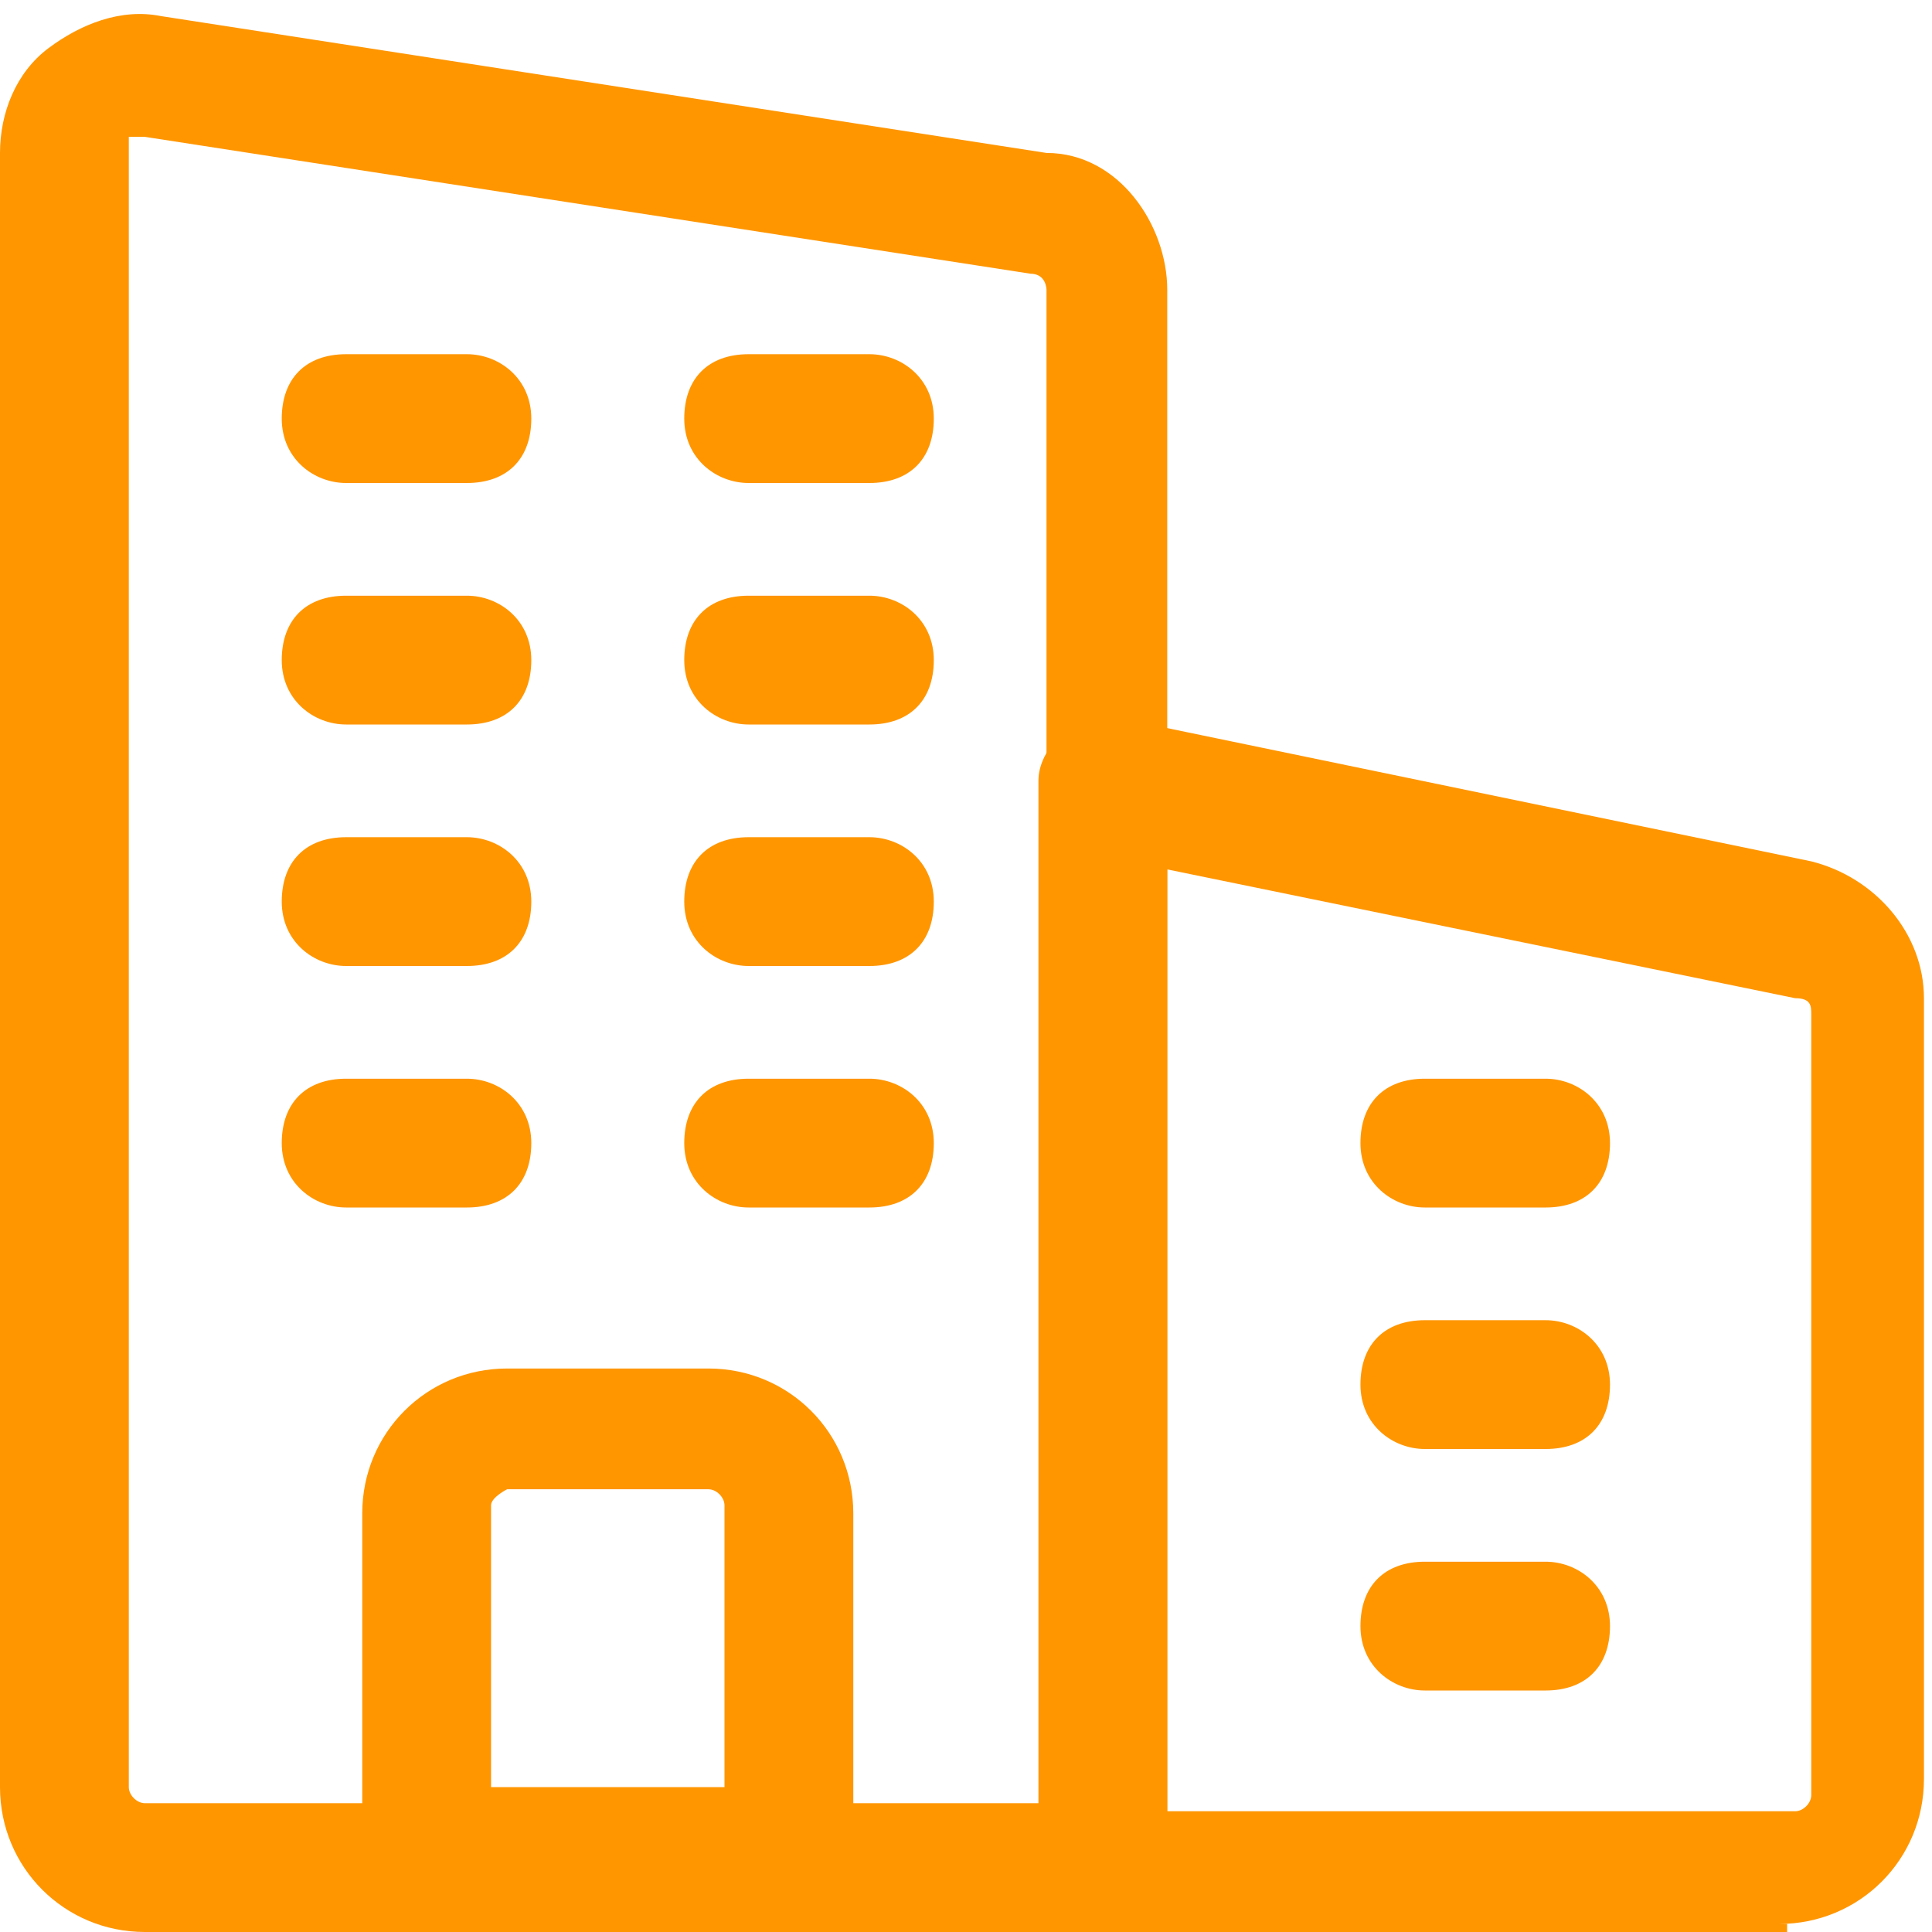
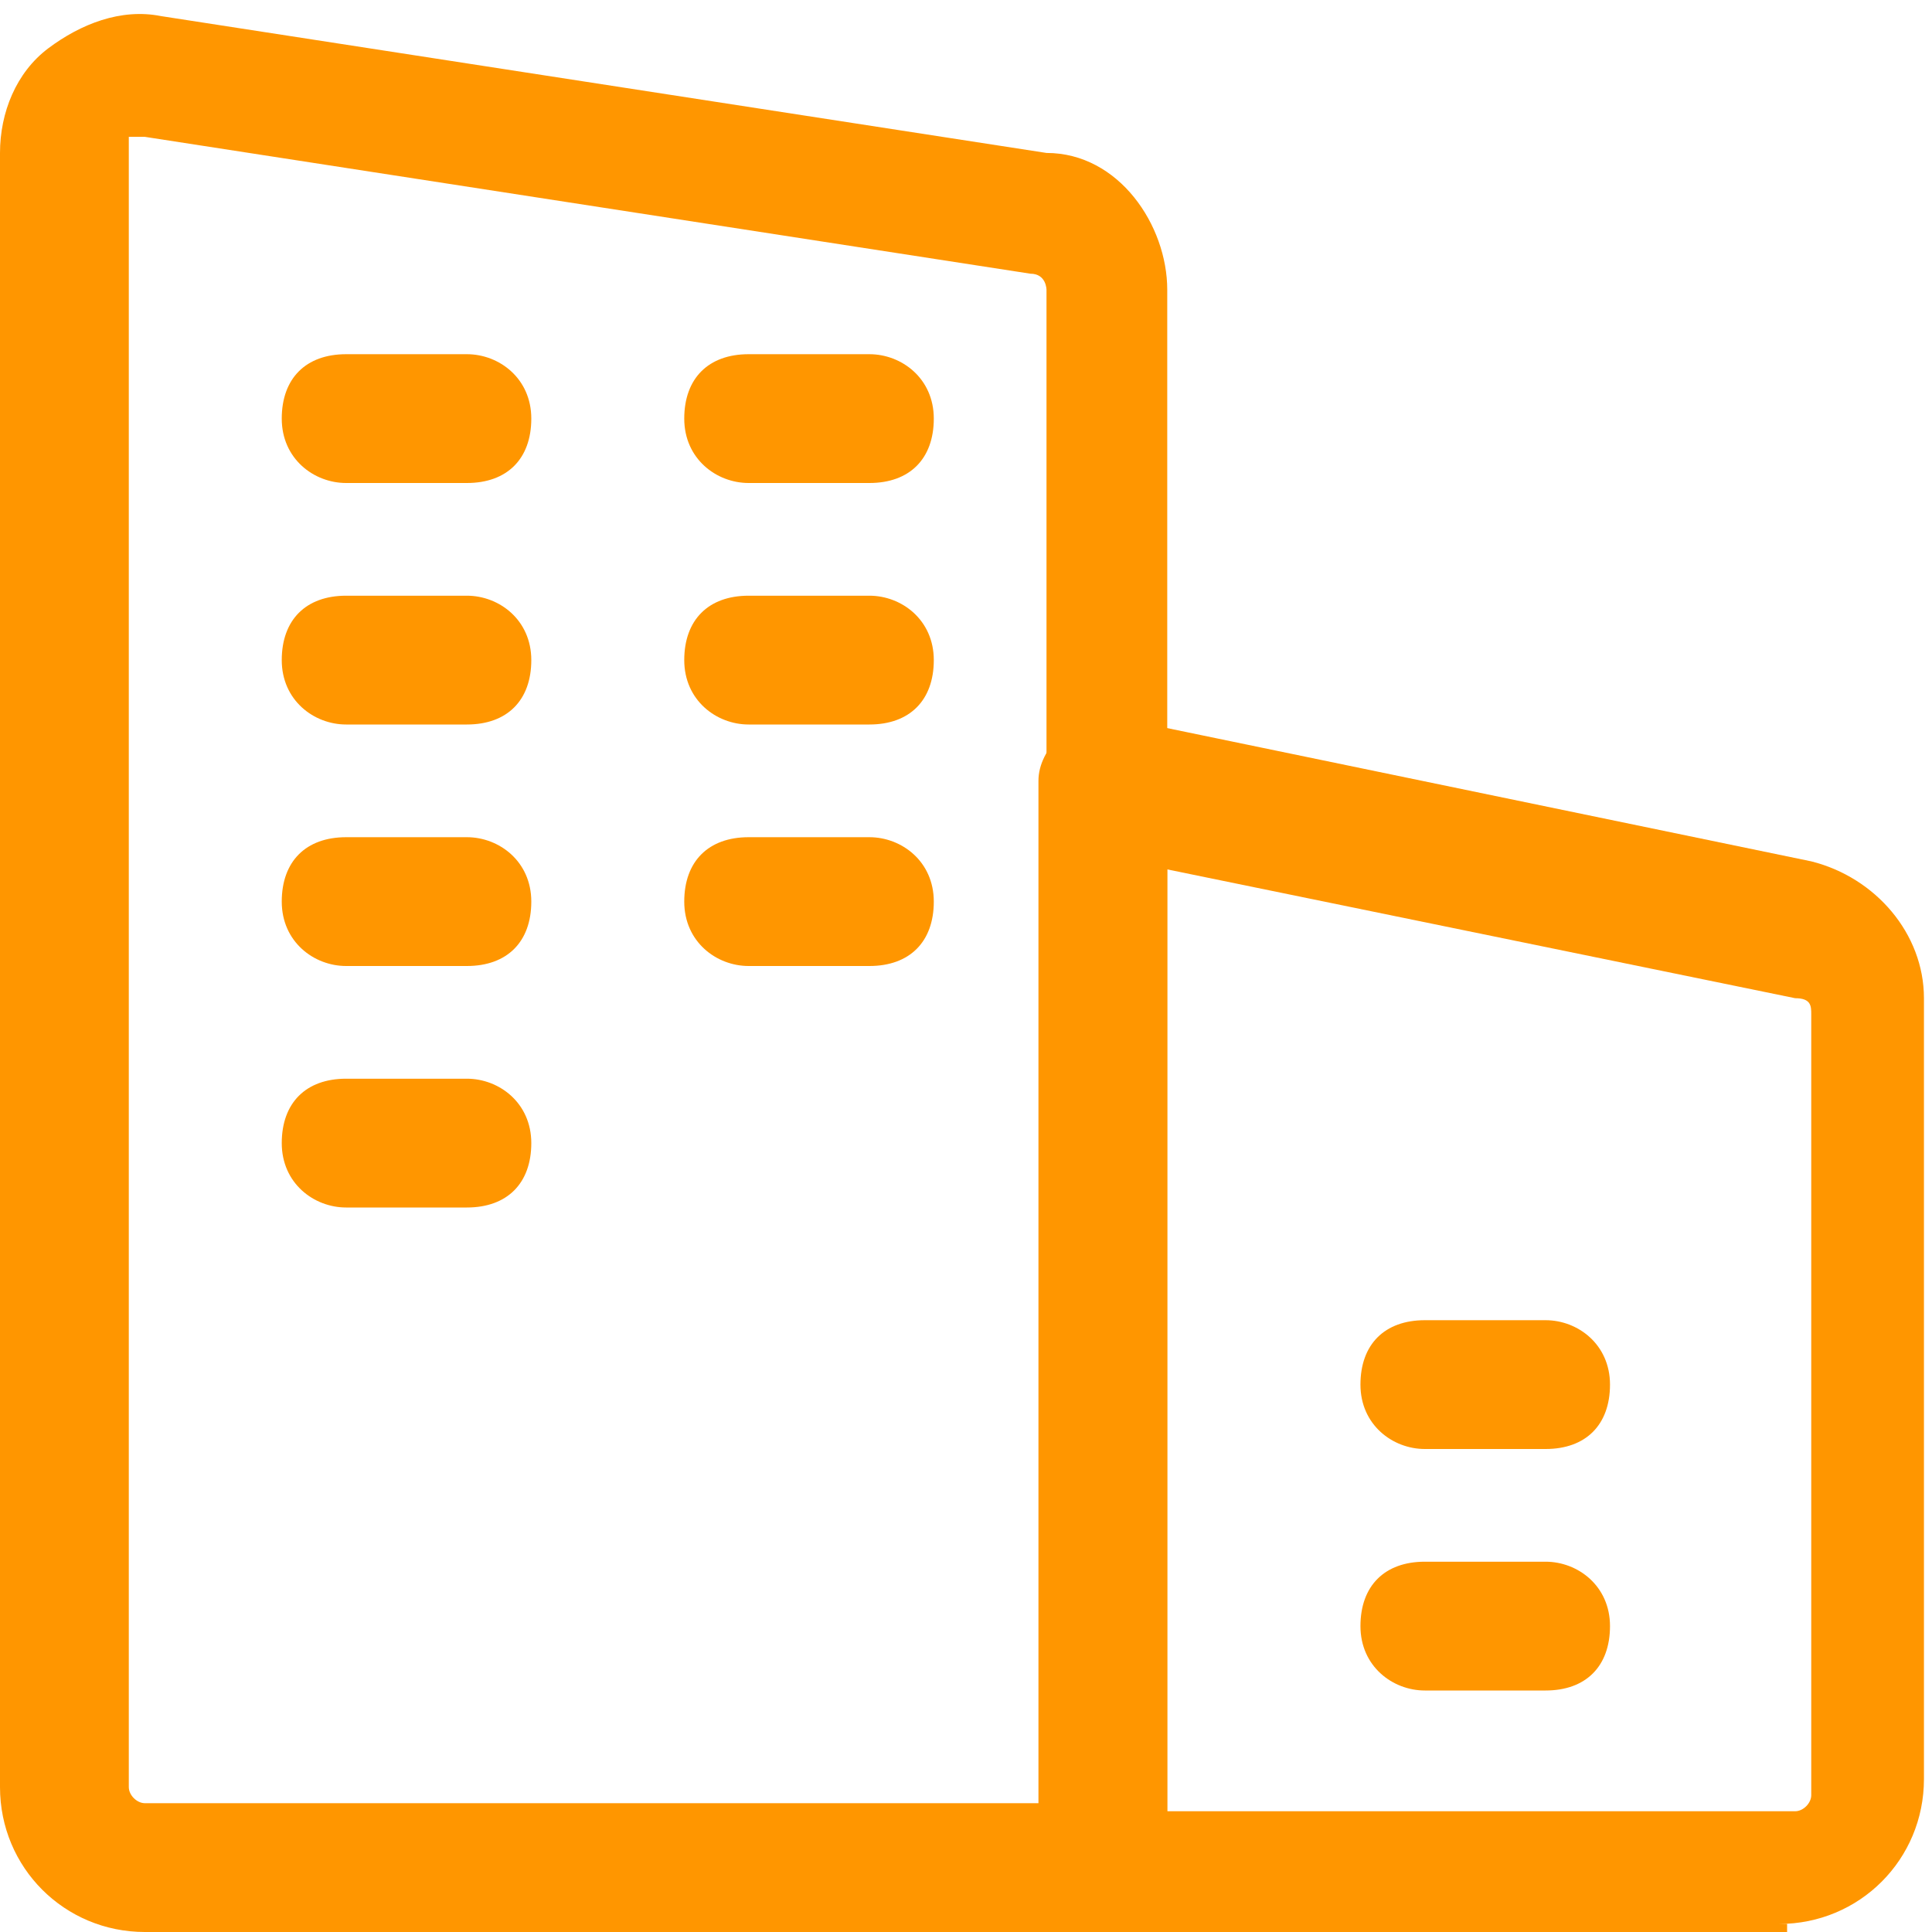
<svg xmlns="http://www.w3.org/2000/svg" version="1.1" viewBox="0 0 24 24">
  <defs>
    <style>
      .cls-1 {
        fill: #ff9600;
      }
    </style>
  </defs>
  <g>
    <g id="Capa_1">
      <g id="_x31__x2C_5_px">
        <path class="cls-1" d="M13.8,24H1.8c-1,0-1.8-.8-1.8-1.8V1.9C0,1.4.2.9.6.6c.4-.3.9-.5,1.4-.4l11,1.7c.9,0,1.5.9,1.5,1.7v19.7c0,.4-.3.8-.8.8h.1ZM1.8,1.7h-.2v20.5c0,.1.1.2.2.2h11.2V3.6c0,0,0-.2-.2-.2L1.8,1.7h0Z" />
        <path class="cls-1" d="M22.2,24h-8.5c-.4,0-.8-.3-.8-.8v-13.5c0-.2.1-.4.3-.6.2-.1.4-.2.6-.2l8.7,1.8c.8.2,1.4.9,1.4,1.7v9.7c0,1-.8,1.8-1.8,1.8h.1ZM14.5,22.5h7.8c.1,0,.2-.1.2-.2v-9.7c0-.1,0-.2-.2-.2l-7.8-1.6v11.8h0Z" />
-         <path class="cls-1" d="M9.8,23.8h-4.5c-.4,0-.8-.3-.8-.8v-4.2c0-1,.8-1.8,1.8-1.8h2.5c1,0,1.8.8,1.8,1.8v4.2c0,.4-.3.8-.8.8ZM6,22.2h3v-3.5c0-.1-.1-.2-.2-.2h-2.5c0,0-.2.1-.2.2v3.5h-.1Z" />
        <path class="cls-1" d="M5.8,6h-1.5c-.4,0-.8-.3-.8-.8s.3-.8.8-.8h1.5c.4,0,.8.3.8.8s-.3.8-.8.8Z" />
        <path class="cls-1" d="M10.8,6h-1.5c-.4,0-.8-.3-.8-.8s.3-.8.8-.8h1.5c.4,0,.8.3.8.8s-.3.8-.8.8Z" />
        <path class="cls-1" d="M5.8,9h-1.5c-.4,0-.8-.3-.8-.8s.3-.8.8-.8h1.5c.4,0,.8.3.8.8s-.3.8-.8.8Z" />
        <path class="cls-1" d="M10.8,9h-1.5c-.4,0-.8-.3-.8-.8s.3-.8.8-.8h1.5c.4,0,.8.3.8.8s-.3.8-.8.8Z" />
        <path class="cls-1" d="M5.8,12h-1.5c-.4,0-.8-.3-.8-.8s.3-.8.8-.8h1.5c.4,0,.8.3.8.8s-.3.8-.8.8Z" />
        <path class="cls-1" d="M10.8,12h-1.5c-.4,0-.8-.3-.8-.8s.3-.8.8-.8h1.5c.4,0,.8.3.8.8s-.3.8-.8.8Z" />
        <path class="cls-1" d="M5.8,15h-1.5c-.4,0-.8-.3-.8-.8s.3-.8.8-.8h1.5c.4,0,.8.3.8.8s-.3.8-.8.8Z" />
-         <path class="cls-1" d="M10.8,15h-1.5c-.4,0-.8-.3-.8-.8s.3-.8.8-.8h1.5c.4,0,.8.3.8.8s-.3.8-.8.8Z" />
-         <path class="cls-1" d="M19.2,15h-1.5c-.4,0-.8-.3-.8-.8s.3-.8.8-.8h1.5c.4,0,.8.3.8.8s-.3.8-.8.8Z" />
        <path class="cls-1" d="M19.2,18h-1.5c-.4,0-.8-.3-.8-.8s.3-.8.8-.8h1.5c.4,0,.8.3.8.8s-.3.8-.8.8Z" />
        <path class="cls-1" d="M19.2,21h-1.5c-.4,0-.8-.3-.8-.8s.3-.8.8-.8h1.5c.4,0,.8.3.8.8s-.3.8-.8.8Z" />
      </g>
    </g>
  </g>
</svg>